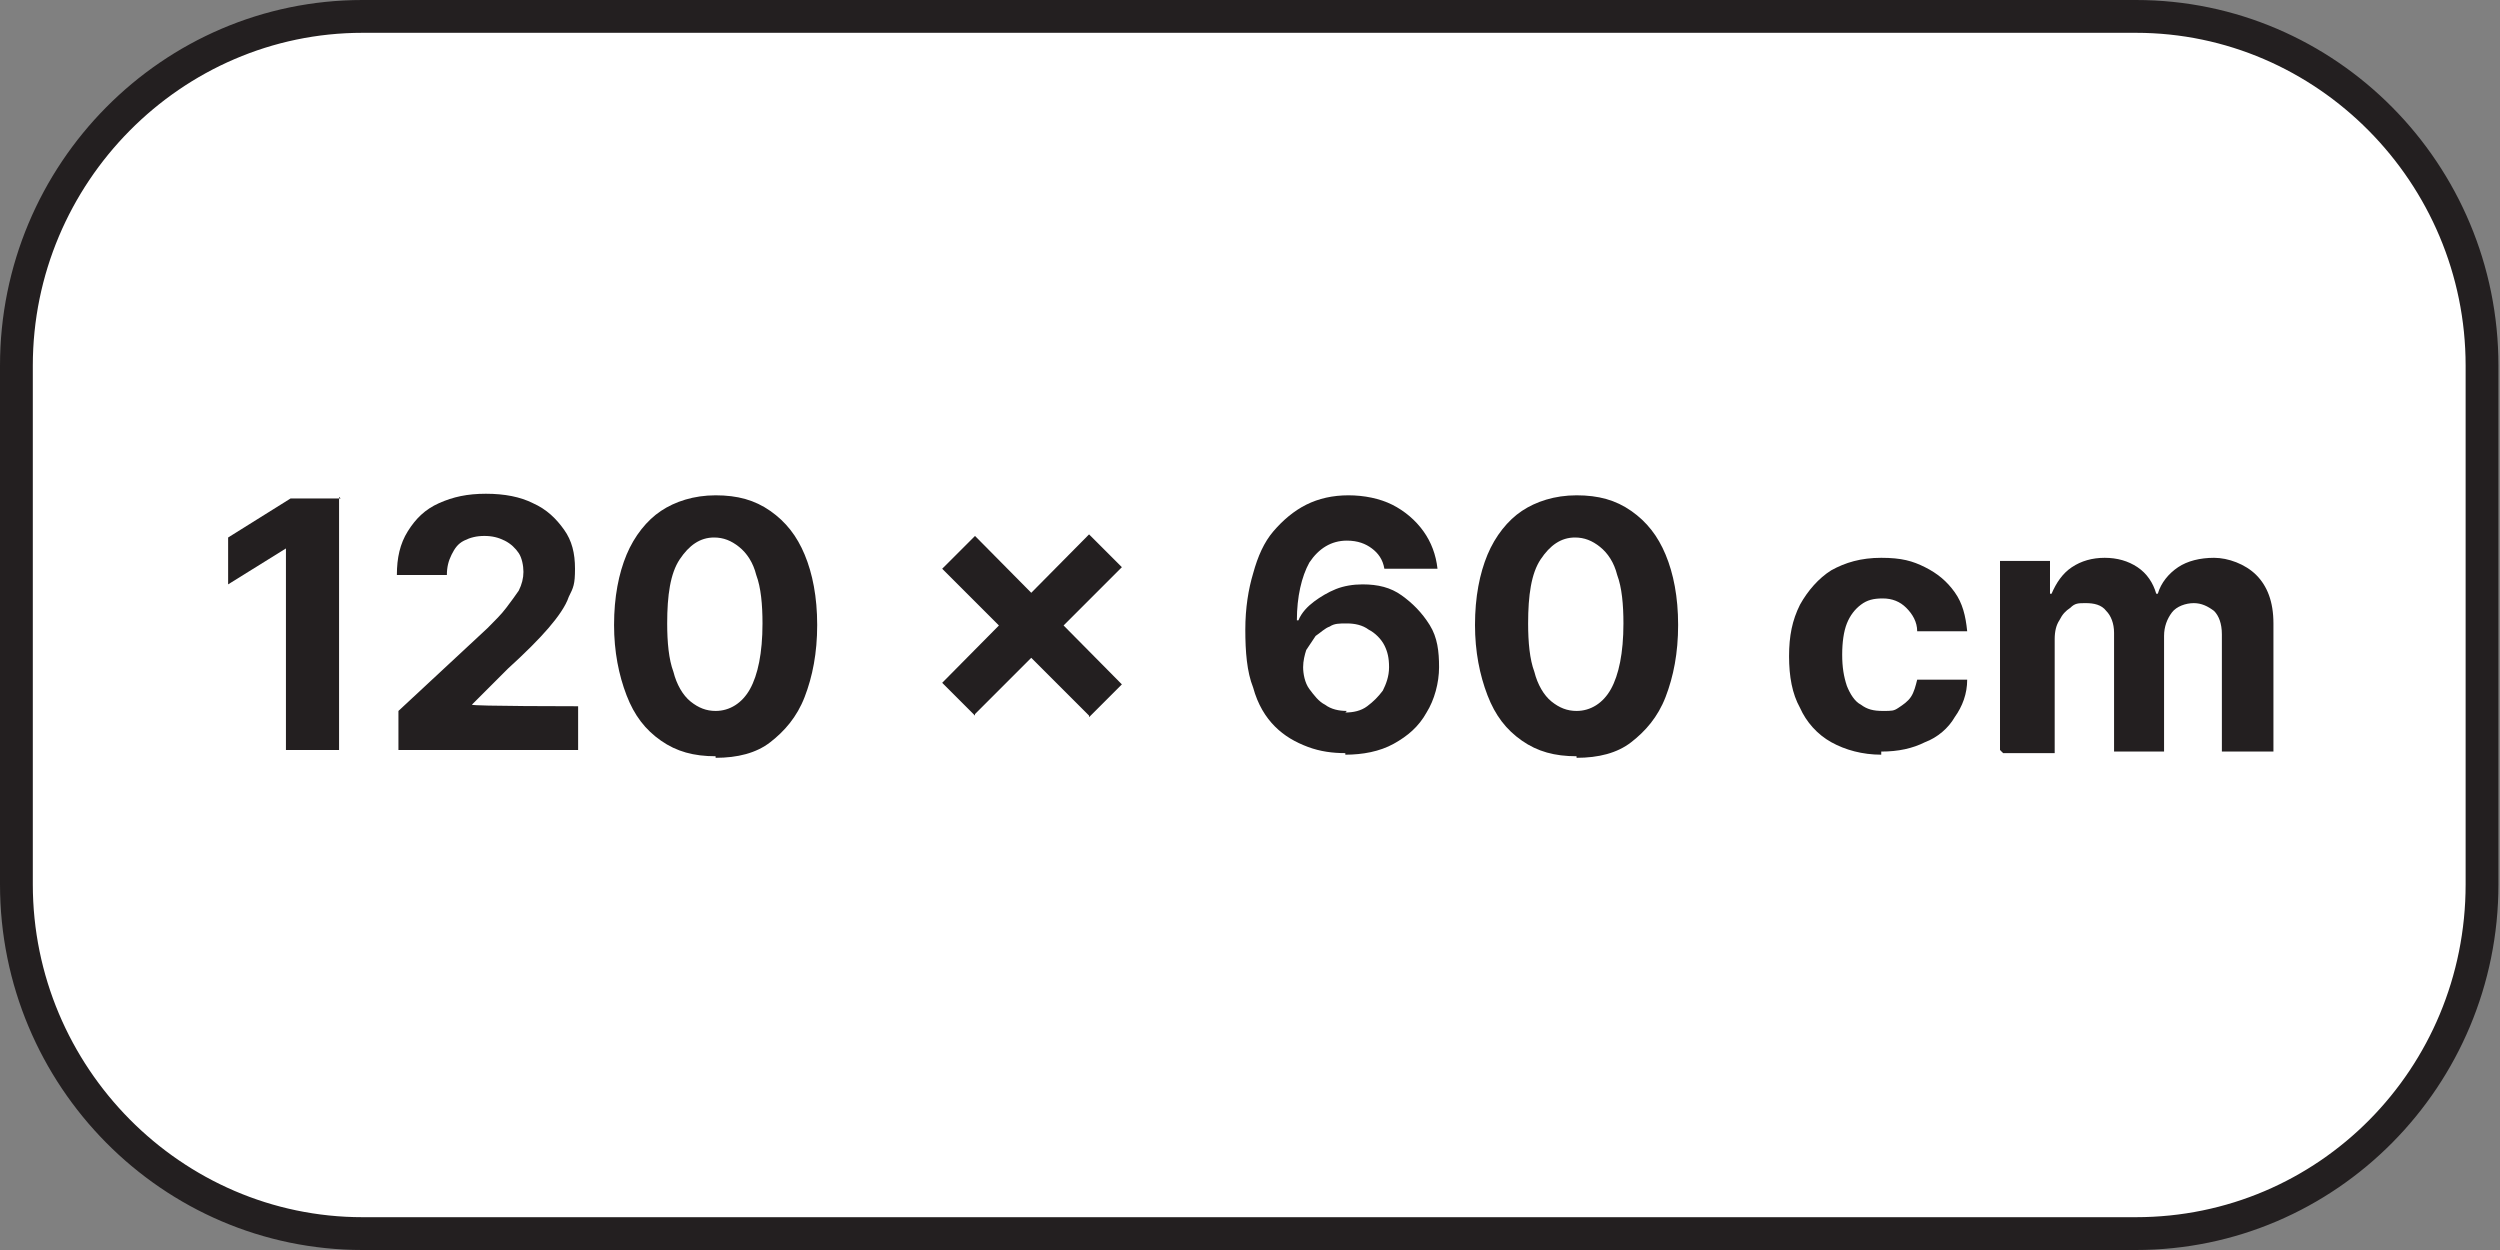
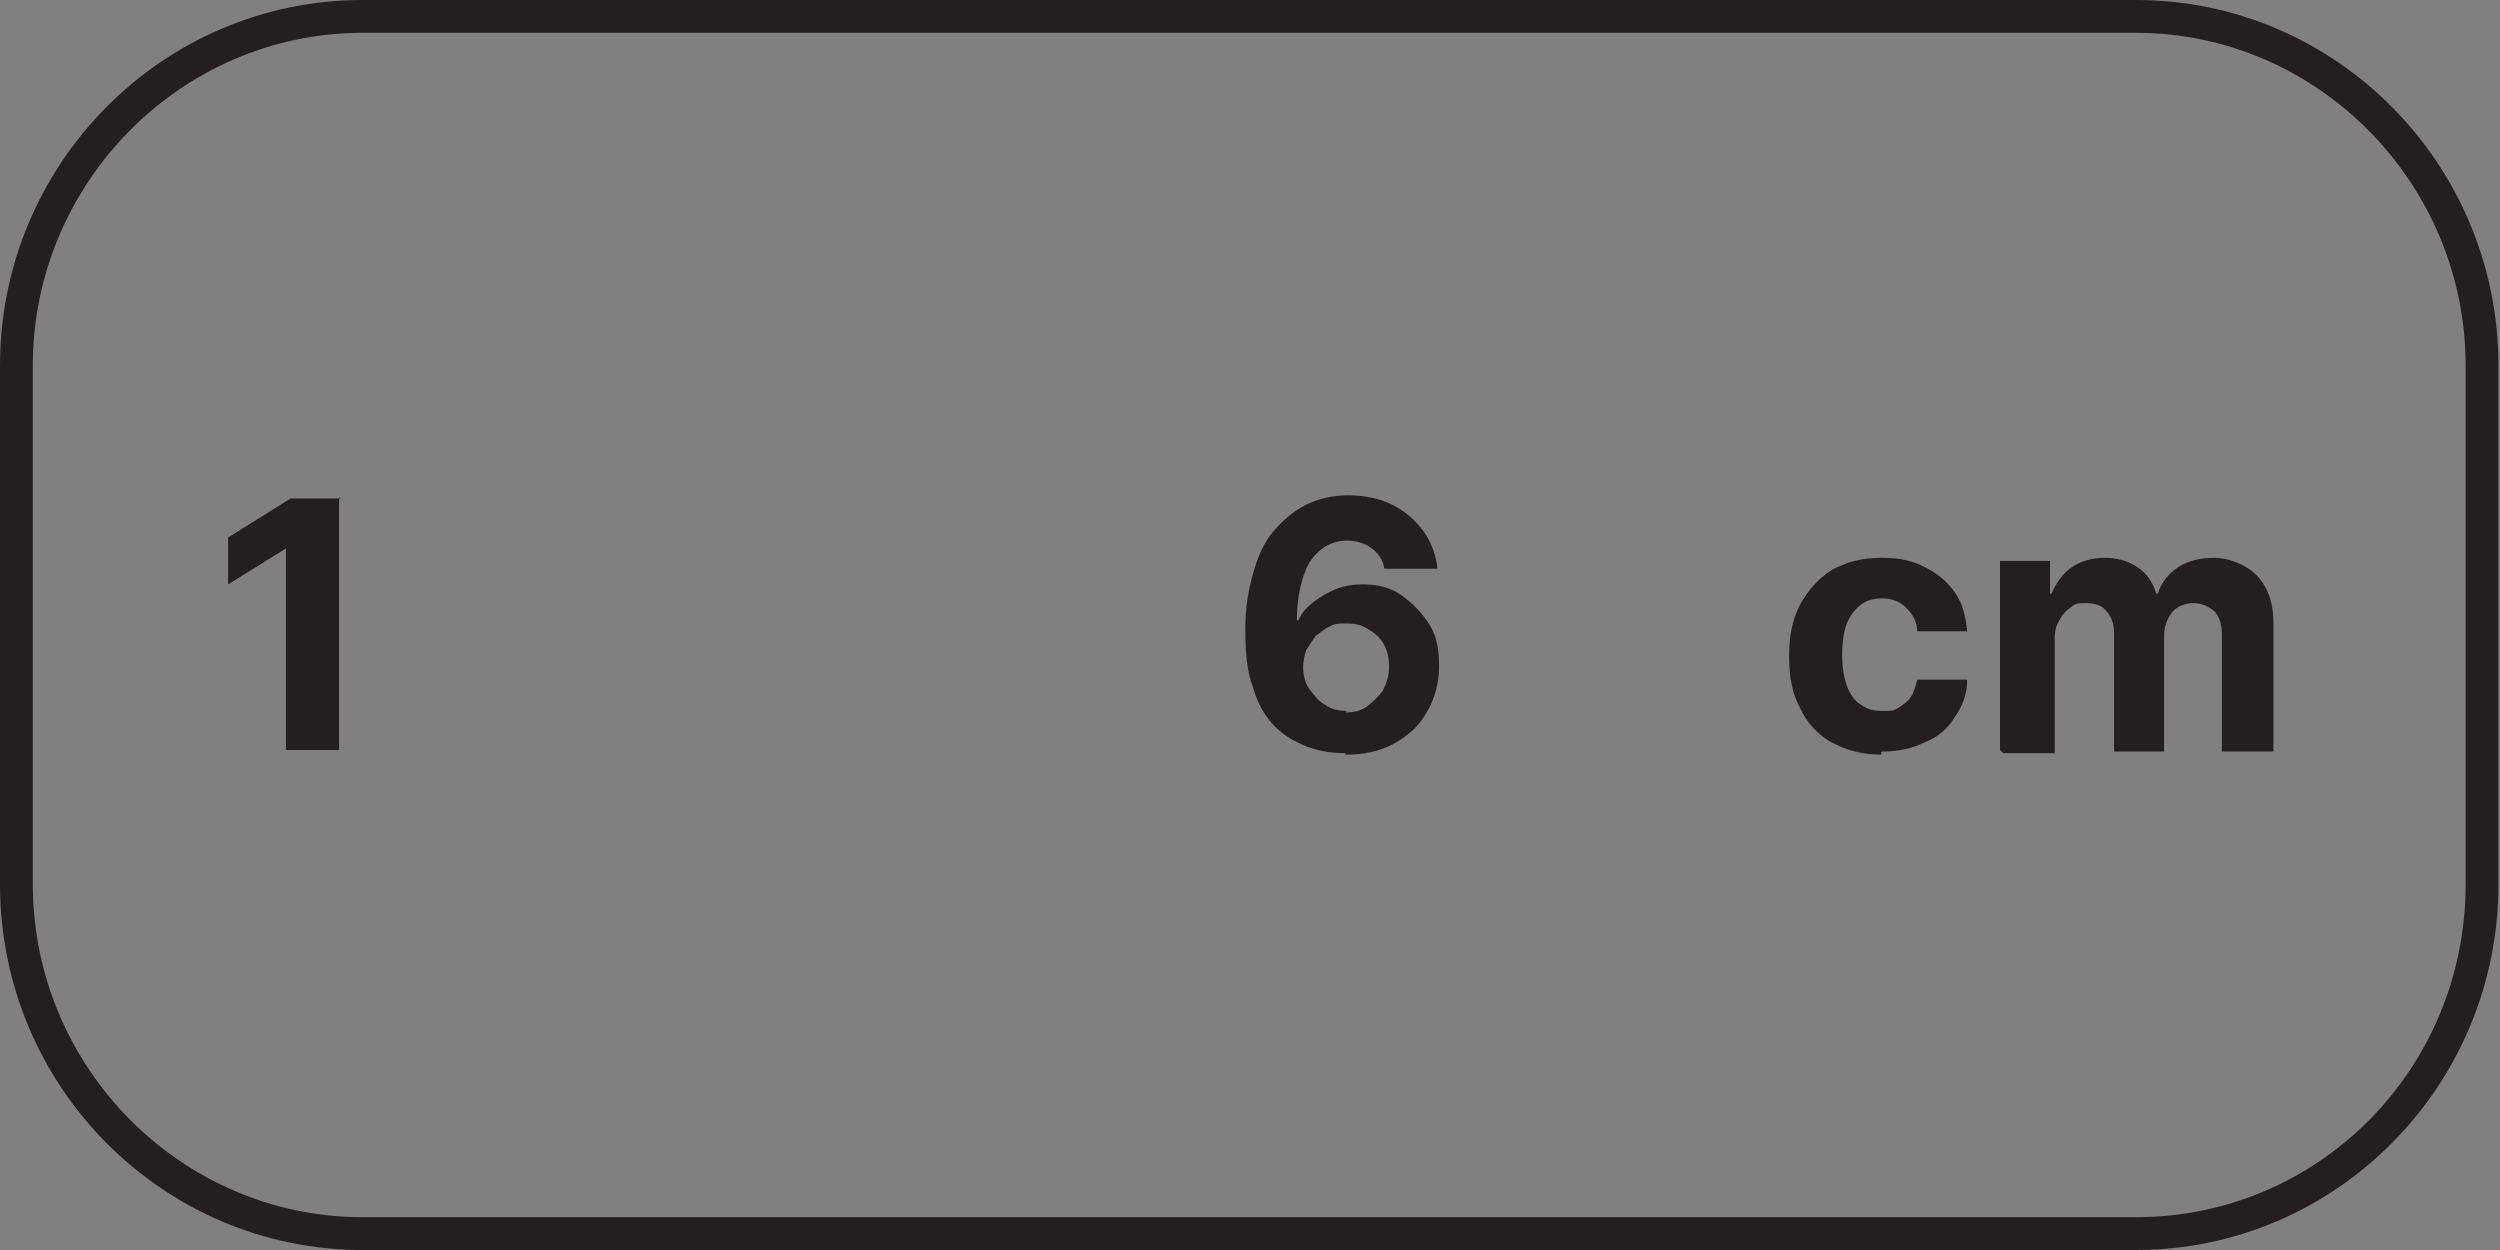
<svg xmlns="http://www.w3.org/2000/svg" width="160px" height="80px" version="1.1" viewBox="0 0 160 80">
  <rect x="0" y="0" width="160" height="80" fill="#808080" stroke="none" />
  <defs>
    <style>
      .cls-1 {
        fill: #fff;
      }

      .cls-2 {
        fill: #231f20;
      }
    </style>
  </defs>
  <g>
    <g id="Layer_1">
      <g>
        <g>
-           <rect class="cls-1" x="1.1" y="1.1" width="157.9" height="77.9" rx="22" ry="22" />
          <path class="cls-2" d="M136.8,80H23.2c-12.8,0-23.2-10.5-23.2-23.4V23.4C0,10.5,10.4,0,23.2,0h113.5c12.8,0,23.2,10.5,23.2,23.4v33.2c0,12.9-10.4,23.4-23.2,23.4ZM23.2,2.1C11.6,2.1,2.1,11.7,2.1,23.4v33.2c0,11.7,9.5,21.3,21.1,21.3h113.5c11.7,0,21.1-9.5,21.1-21.3V23.4c0-11.7-9.5-21.3-21.1-21.3H23.2Z" />
        </g>
        <g>
          <path class="cls-2" d="M21.7,31.8v16.2h-3.4v-12.9h0l-3.7,2.3v-3l4-2.5h3.2Z" />
-           <path class="cls-2" d="M25.5,48v-2.5l5.7-5.3c.5-.5.9-.9,1.2-1.3.3-.4.6-.8.8-1.1.2-.4.3-.8.3-1.2s-.1-.9-.3-1.2c-.2-.3-.5-.6-.9-.8-.4-.2-.8-.3-1.3-.3s-.9.1-1.3.3c-.4.2-.6.5-.8.9-.2.4-.3.8-.3,1.3h-3.2c0-1.1.2-2,.7-2.8.5-.8,1.1-1.4,2-1.8s1.8-.6,3-.6,2.2.2,3,.6c.9.4,1.5,1,2,1.7.5.7.7,1.5.7,2.5s-.1,1.2-.4,1.8c-.2.6-.7,1.3-1.3,2s-1.5,1.6-2.6,2.6l-2.3,2.3h0c0,.1,6.8.1,6.8.1v2.8h-11.5Z" />
-           <path class="cls-2" d="M45.8,48.4c-1.4,0-2.5-.3-3.5-1-1-.7-1.7-1.6-2.2-2.9s-.8-2.8-.8-4.5c0-1.8.3-3.3.8-4.5.5-1.2,1.3-2.2,2.2-2.8s2.1-1,3.5-1,2.5.3,3.5,1c1,.7,1.7,1.6,2.2,2.8s.8,2.7.8,4.5c0,1.8-.3,3.3-.8,4.6-.5,1.3-1.3,2.2-2.2,2.9s-2.1,1-3.5,1ZM45.8,45.5c.9,0,1.7-.5,2.2-1.4.5-.9.8-2.3.8-4.2,0-1.2-.1-2.3-.4-3.1-.2-.8-.6-1.4-1.1-1.8-.5-.4-1-.6-1.6-.6-.9,0-1.6.5-2.2,1.4s-.8,2.3-.8,4.1c0,1.2.1,2.3.4,3.1.2.8.6,1.5,1.1,1.9.5.4,1,.6,1.6.6Z" />
-           <path class="cls-2" d="M69.7,45.8l-9.4-9.4,2.1-2.1,9.4,9.5-2.1,2.1ZM62.4,45.8l-2.1-2.1,9.4-9.5,2.1,2.1-9.4,9.4Z" />
          <path class="cls-2" d="M86.1,48.2c-.8,0-1.6-.1-2.4-.4-.8-.3-1.5-.7-2.1-1.3s-1.1-1.4-1.4-2.5c-.4-1-.5-2.3-.5-3.7,0-1.4.2-2.6.5-3.6.3-1.1.7-2,1.3-2.7s1.3-1.3,2.1-1.7c.8-.4,1.7-.6,2.7-.6s2,.2,2.8.6c.8.4,1.5,1,2,1.7.5.7.8,1.5.9,2.4h-3.4c-.1-.6-.4-1-.8-1.3-.4-.3-.9-.5-1.6-.5-1,0-1.8.5-2.4,1.4-.5.9-.8,2.2-.8,3.7h.1c.2-.5.6-.9,1-1.2.4-.3.9-.6,1.4-.8.5-.2,1.1-.3,1.7-.3,1,0,1.8.2,2.5.7.7.5,1.3,1.1,1.8,1.9s.6,1.7.6,2.7-.3,2.1-.8,2.9c-.5.9-1.2,1.5-2.1,2-.9.5-2,.7-3.1.7ZM86.1,45.6c.5,0,1-.1,1.4-.4.4-.3.7-.6,1-1,.2-.4.4-.9.4-1.5s-.1-1-.3-1.4c-.2-.4-.6-.8-1-1-.4-.3-.9-.4-1.4-.4s-.8,0-1.1.2c-.3.1-.6.4-.9.6-.2.3-.4.6-.6.9-.1.3-.2.7-.2,1.1s.1,1,.4,1.4.6.8,1,1c.4.3.9.4,1.4.4Z" />
-           <path class="cls-2" d="M100.9,48.4c-1.4,0-2.5-.3-3.5-1-1-.7-1.7-1.6-2.2-2.9s-.8-2.8-.8-4.5c0-1.8.3-3.3.8-4.5.5-1.2,1.3-2.2,2.2-2.8s2.1-1,3.5-1,2.5.3,3.5,1c1,.7,1.7,1.6,2.2,2.8s.8,2.7.8,4.5c0,1.8-.3,3.3-.8,4.6-.5,1.3-1.3,2.2-2.2,2.9s-2.1,1-3.5,1ZM100.9,45.5c.9,0,1.7-.5,2.2-1.4.5-.9.8-2.3.8-4.2,0-1.2-.1-2.3-.4-3.1-.2-.8-.6-1.4-1.1-1.8-.5-.4-1-.6-1.6-.6-.9,0-1.6.5-2.2,1.4s-.8,2.3-.8,4.1c0,1.2.1,2.3.4,3.1.2.8.6,1.5,1.1,1.9.5.4,1,.6,1.6.6Z" />
          <path class="cls-2" d="M120.4,48.3c-1.2,0-2.3-.3-3.2-.8-.9-.5-1.6-1.3-2-2.2-.5-.9-.7-2-.7-3.3s.2-2.3.7-3.3c.5-.9,1.2-1.7,2-2.2.9-.5,1.9-.8,3.2-.8s2,.2,2.8.6c.8.4,1.4.9,1.9,1.6s.7,1.5.8,2.5h-3.2c0-.6-.3-1.1-.7-1.5-.4-.4-.9-.6-1.5-.6s-1,.1-1.4.4c-.4.3-.7.7-.9,1.2-.2.5-.3,1.2-.3,2s.1,1.4.3,2c.2.5.5,1,.9,1.2.4.3.8.4,1.4.4s.7,0,1-.2c.3-.2.6-.4.8-.7.2-.3.3-.7.4-1.1h3.2c0,.9-.3,1.7-.8,2.4-.4.7-1.1,1.3-1.9,1.6-.8.4-1.7.6-2.8.6Z" />
          <path class="cls-2" d="M128,48v-12.1h3.2v2.1h.1c.3-.7.7-1.3,1.3-1.7.6-.4,1.3-.6,2.1-.6s1.5.2,2.1.6c.6.4,1,1,1.2,1.7h.1c.2-.7.7-1.3,1.3-1.7.6-.4,1.4-.6,2.3-.6s2,.4,2.7,1.1c.7.7,1.1,1.7,1.1,3.1v8.2h-3.3v-7.5c0-.7-.2-1.2-.5-1.5-.4-.3-.8-.5-1.3-.5s-1.1.2-1.4.6-.5.9-.5,1.5v7.4h-3.2v-7.6c0-.6-.2-1.1-.5-1.4-.3-.4-.8-.5-1.3-.5s-.7,0-1,.3c-.3.2-.5.4-.7.8-.2.3-.3.7-.3,1.2v7.3h-3.3Z" />
        </g>
      </g>
    </g>
  </g>
</svg>